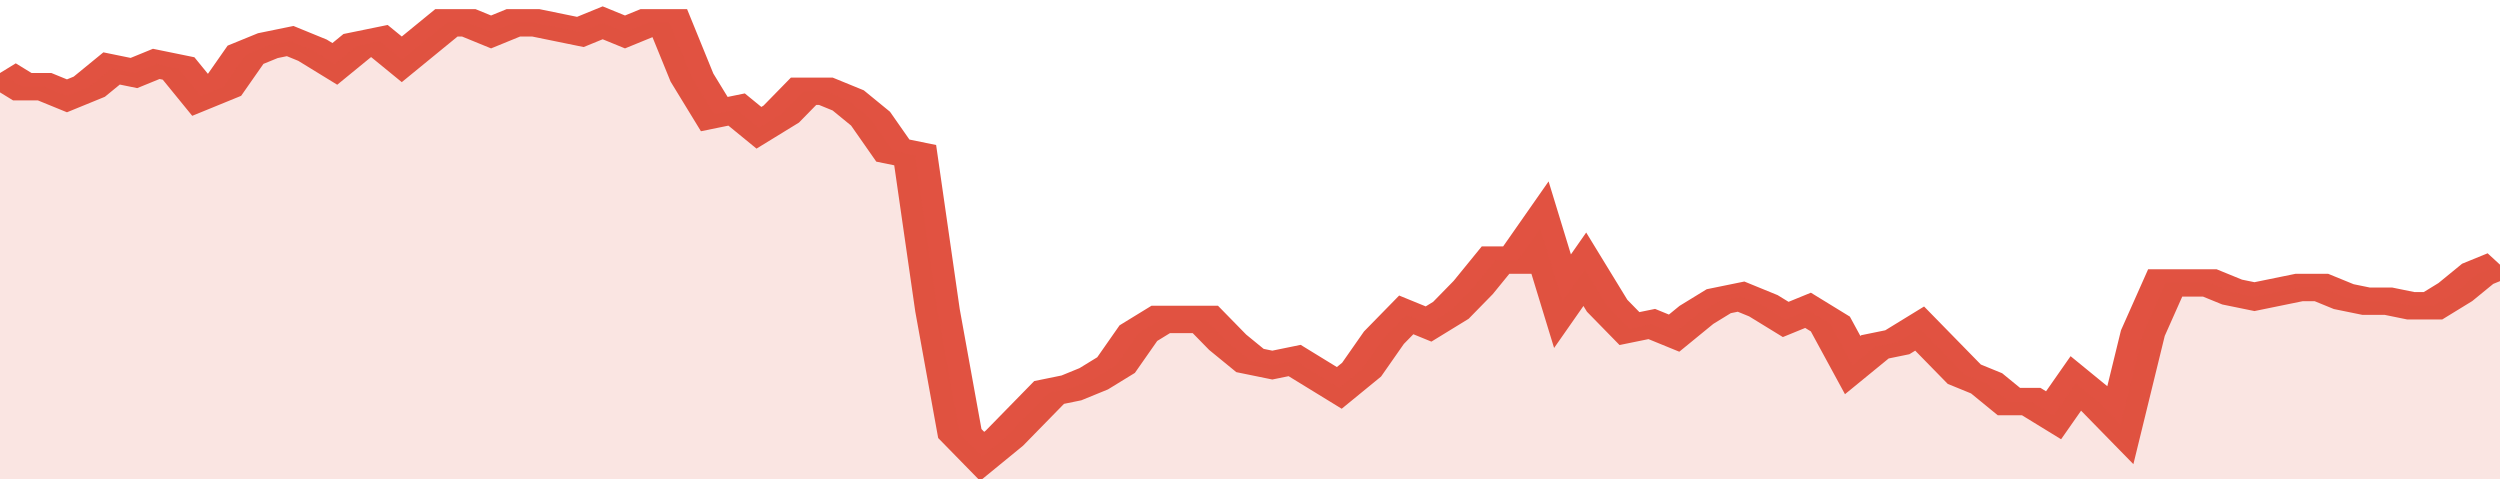
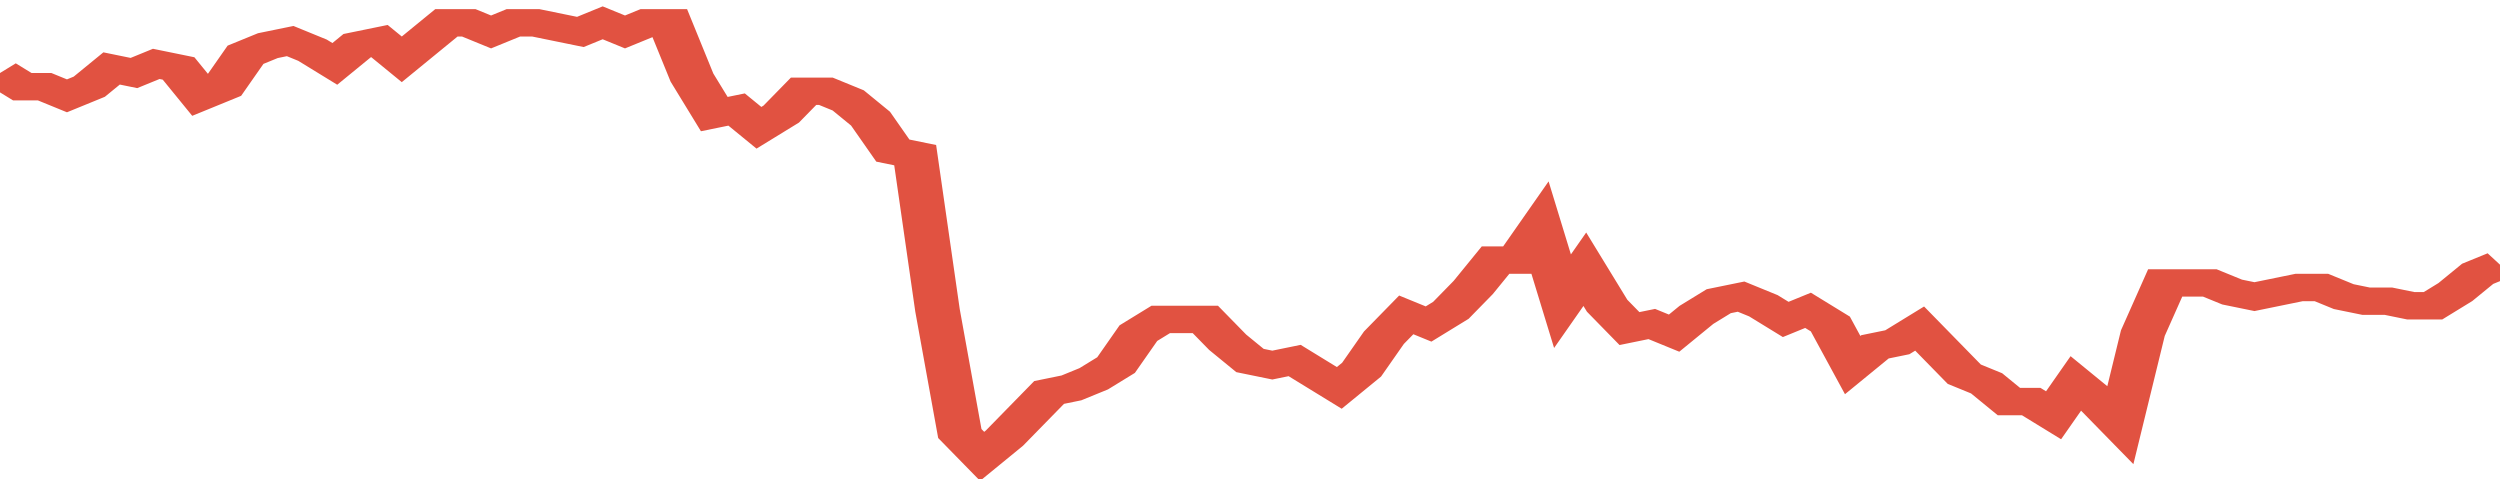
<svg xmlns="http://www.w3.org/2000/svg" viewBox="0 0 336 105" width="120" height="23" preserveAspectRatio="none">
  <polyline fill="none" stroke="#E15241" stroke-width="6" points="0, 16 3, 19 6, 19 9, 21 12, 19 15, 15 18, 16 21, 14 24, 15 27, 21 30, 19 33, 12 36, 10 39, 9 42, 11 45, 14 48, 10 51, 9 54, 13 57, 9 60, 5 63, 5 66, 7 69, 5 72, 5 75, 6 78, 7 81, 5 84, 7 87, 5 90, 5 93, 17 96, 25 99, 24 102, 28 105, 25 108, 20 111, 20 114, 22 117, 26 120, 33 123, 34 126, 68 129, 95 132, 100 135, 96 138, 91 141, 86 144, 85 147, 83 150, 80 153, 73 156, 70 159, 70 162, 70 165, 75 168, 79 171, 80 174, 79 177, 82 180, 85 183, 81 186, 74 189, 69 192, 71 195, 68 198, 63 201, 57 204, 57 207, 50 210, 66 213, 59 216, 67 219, 72 222, 71 225, 73 228, 69 231, 66 234, 65 237, 67 240, 70 243, 68 246, 71 249, 80 252, 76 255, 75 258, 72 261, 77 264, 82 267, 84 270, 88 273, 88 276, 91 279, 84 282, 88 285, 93 288, 73 291, 62 294, 62 297, 62 300, 64 303, 65 306, 64 309, 63 312, 63 315, 65 318, 66 321, 66 324, 67 327, 67 330, 64 333, 60 336, 58 336, 58 "> </polyline>
-   <polygon fill="#E15241" opacity="0.15" points="0, 105 0, 16 3, 19 6, 19 9, 21 12, 19 15, 15 18, 16 21, 14 24, 15 27, 21 30, 19 33, 12 36, 10 39, 9 42, 11 45, 14 48, 10 51, 9 54, 13 57, 9 60, 5 63, 5 66, 7 69, 5 72, 5 75, 6 78, 7 81, 5 84, 7 87, 5 90, 5 93, 17 96, 25 99, 24 102, 28 105, 25 108, 20 111, 20 114, 22 117, 26 120, 33 123, 34 126, 68 129, 95 132, 100 135, 96 138, 91 141, 86 144, 85 147, 83 150, 80 153, 73 156, 70 159, 70 162, 70 165, 75 168, 79 171, 80 174, 79 177, 82 180, 85 183, 81 186, 74 189, 69 192, 71 195, 68 198, 63 201, 57 204, 57 207, 50 210, 66 213, 59 216, 67 219, 72 222, 71 225, 73 228, 69 231, 66 234, 65 237, 67 240, 70 243, 68 246, 71 249, 80 252, 76 255, 75 258, 72 261, 77 264, 82 267, 84 270, 88 273, 88 276, 91 279, 84 282, 88 285, 93 288, 73 291, 62 294, 62 297, 62 300, 64 303, 65 306, 64 309, 63 312, 63 315, 65 318, 66 321, 66 324, 67 327, 67 330, 64 333, 60 336, 58 336, 105 " />
</svg>